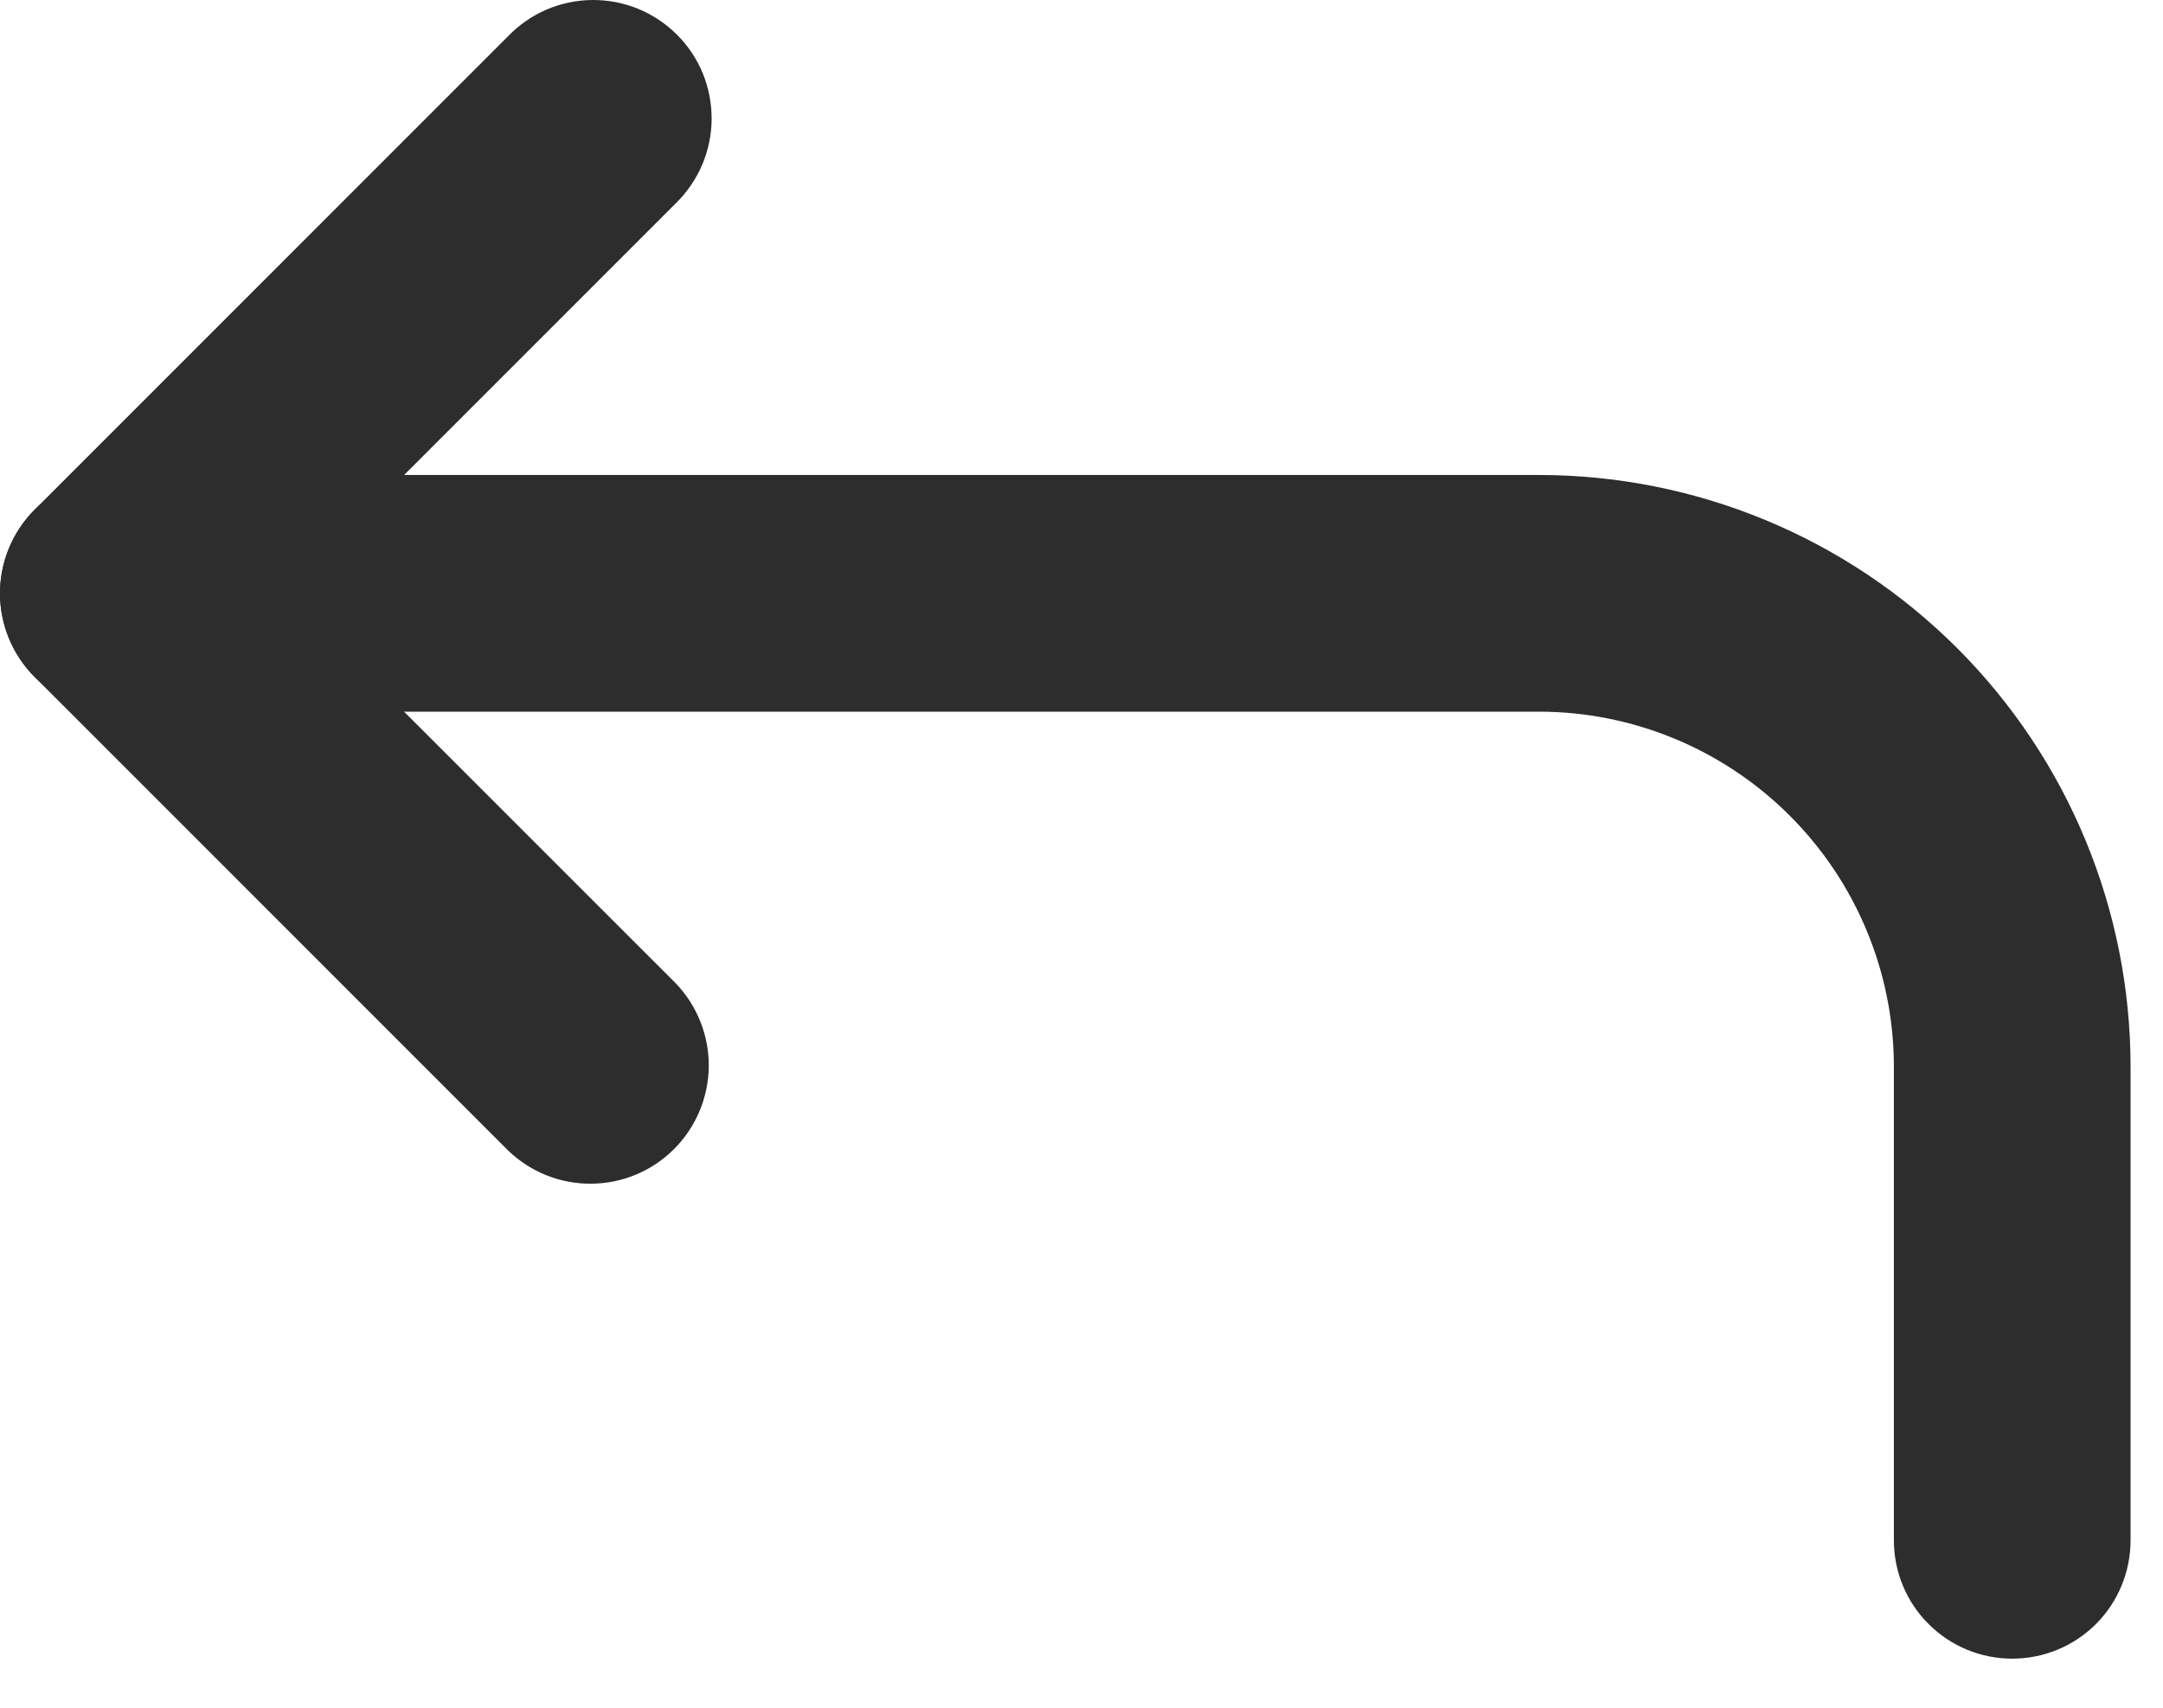
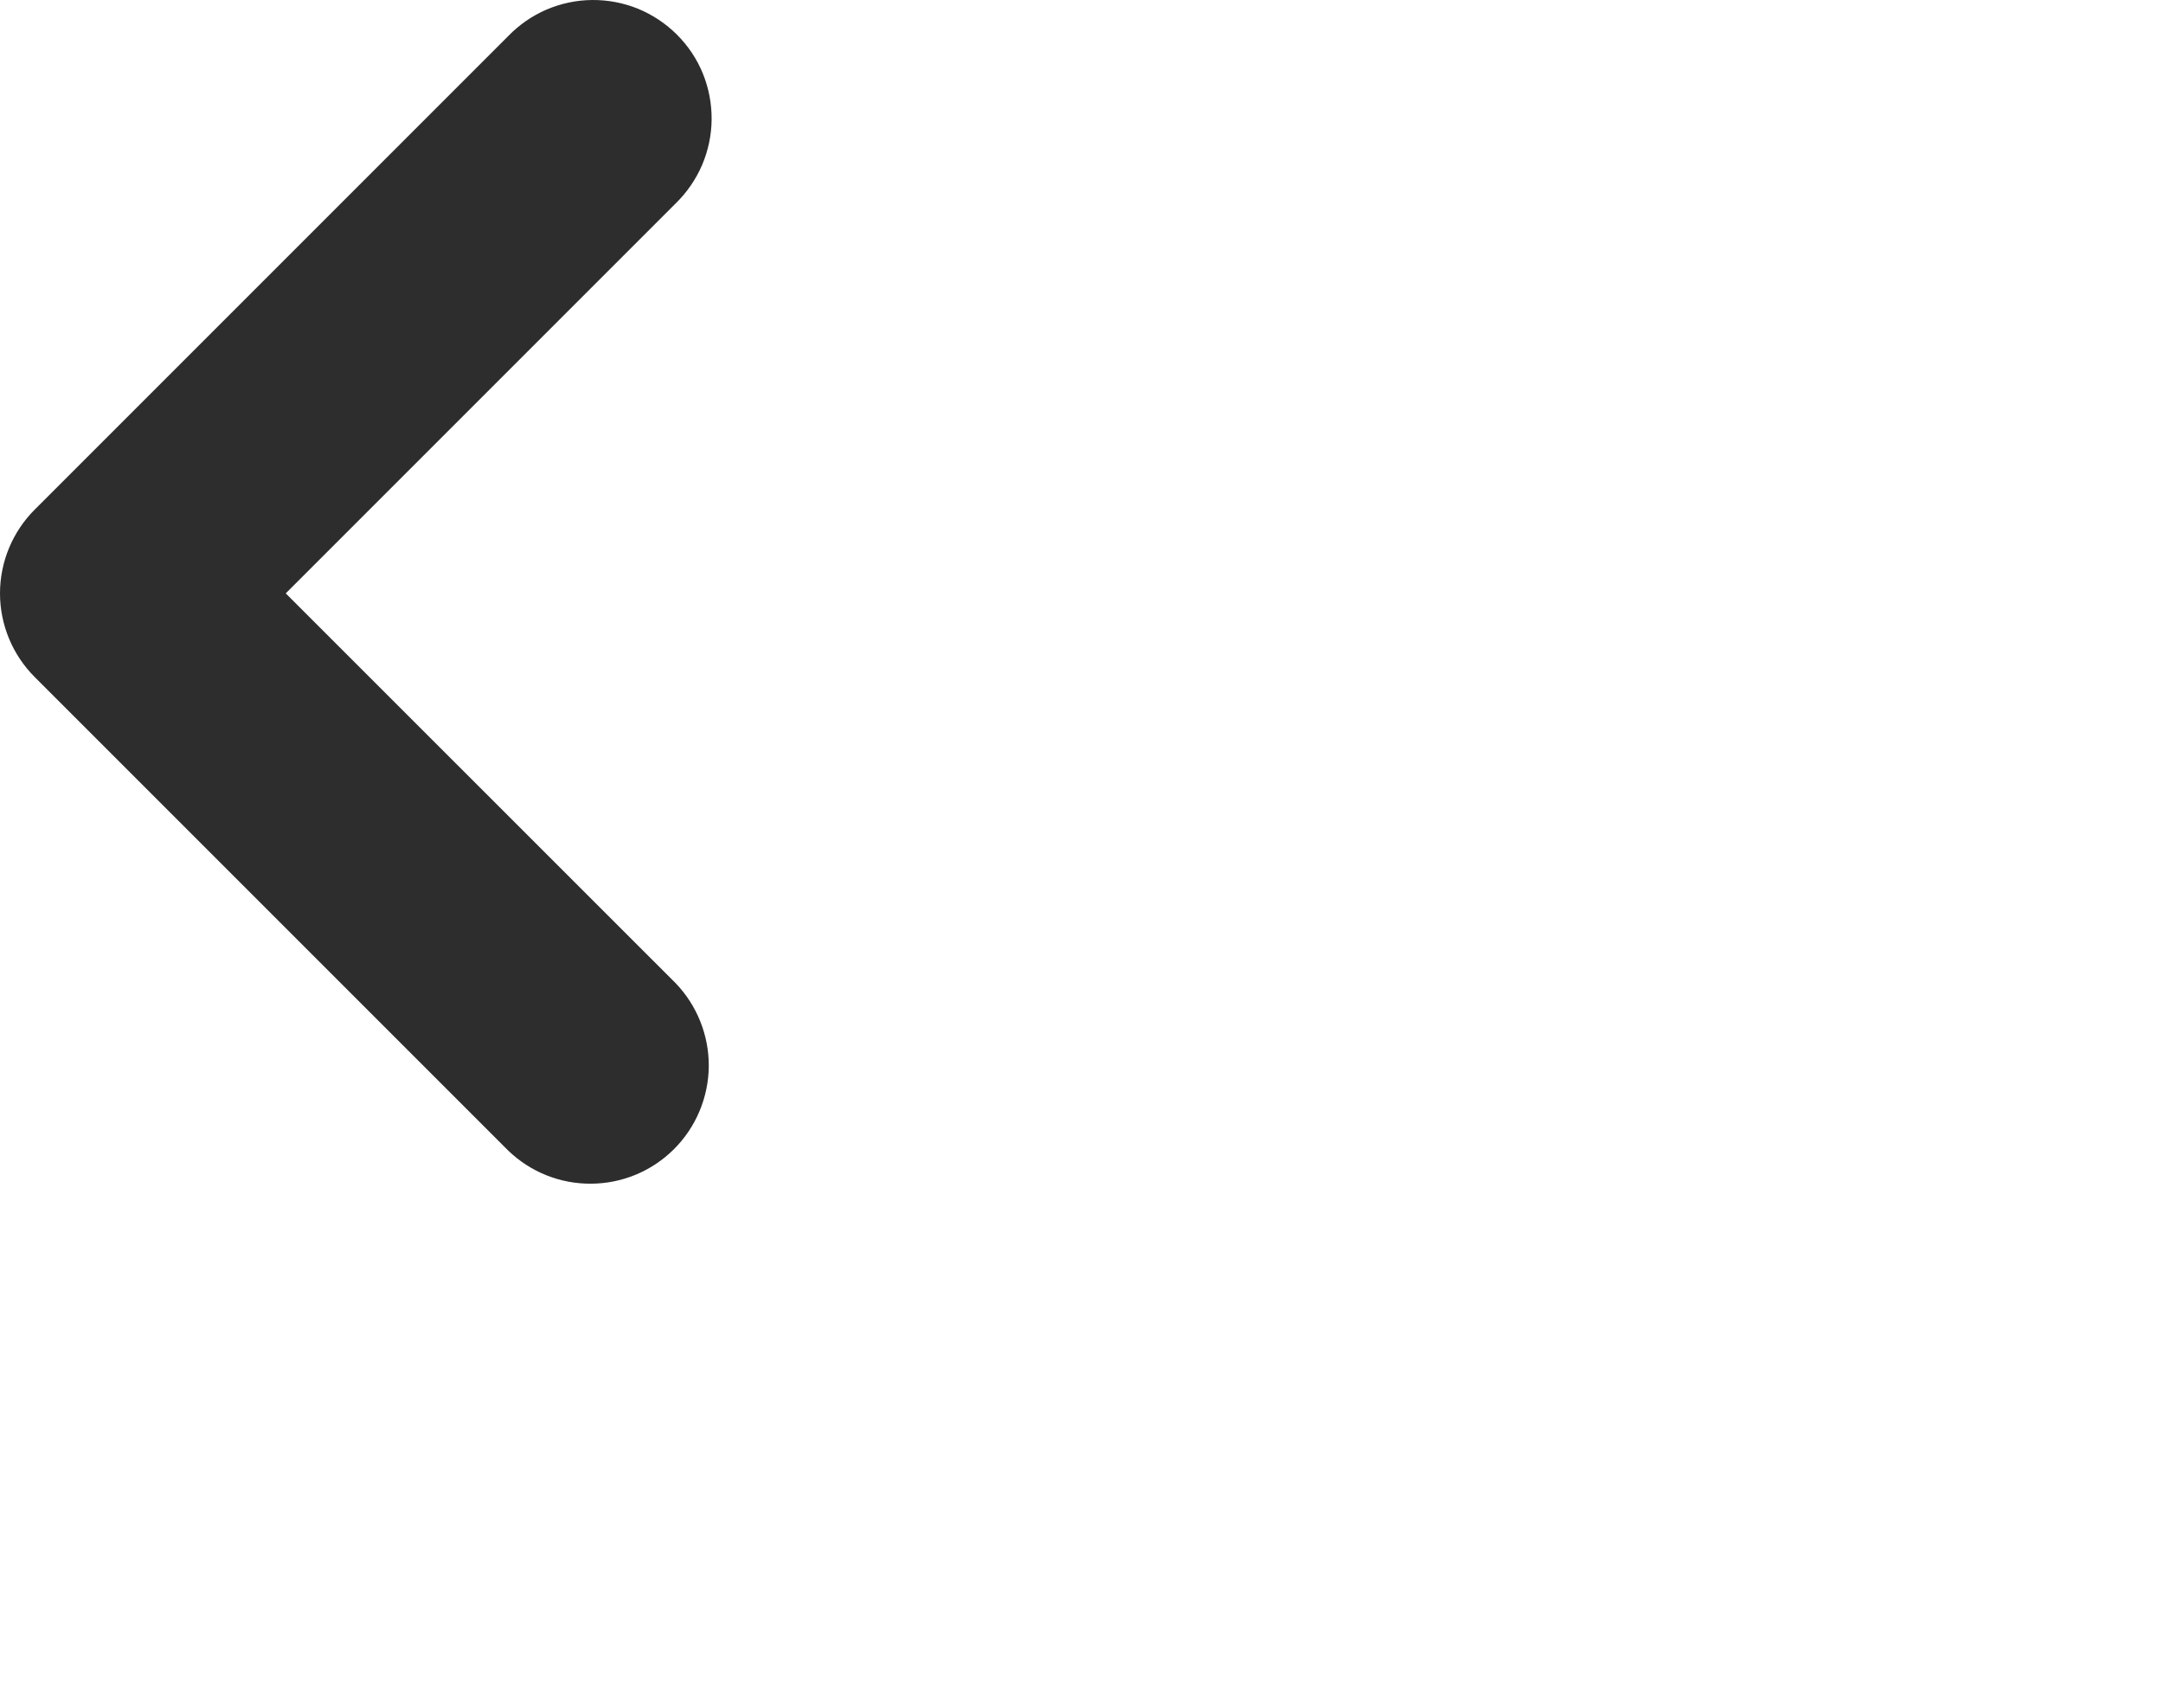
<svg xmlns="http://www.w3.org/2000/svg" width="19" height="15" viewBox="0 0 19 15" fill="none">
-   <path fill-rule="evenodd" clip-rule="evenodd" d="M0 5.212C0 5.487 0.11 5.752 0.305 5.947C0.5 6.142 0.764 6.251 1.04 6.251H13.517C14.344 6.251 15.137 6.58 15.722 7.165C16.307 7.75 16.636 8.543 16.636 9.37V13.53C16.636 13.805 16.745 14.07 16.941 14.265C17.136 14.46 17.4 14.569 17.676 14.569C17.951 14.569 18.216 14.46 18.411 14.265C18.606 14.07 18.715 13.805 18.715 13.53V9.37C18.715 7.992 18.168 6.669 17.193 5.694C16.218 4.719 14.896 4.172 13.517 4.172H1.04C0.764 4.172 0.5 4.281 0.305 4.476C0.11 4.671 0 4.936 0 5.212Z" fill="#2D2D2D" />
  <path fill-rule="evenodd" clip-rule="evenodd" d="M0.305 4.476C0.11 4.671 0 4.936 0 5.212C0 5.487 0.11 5.752 0.305 5.947L4.464 10.106C4.66 10.295 4.922 10.4 5.195 10.397C5.468 10.395 5.728 10.286 5.921 10.093C6.114 9.9 6.223 9.639 6.226 9.367C6.228 9.094 6.123 8.831 5.934 8.635L2.51 5.212L5.934 1.788C6.033 1.692 6.112 1.577 6.167 1.45C6.221 1.323 6.25 1.187 6.251 1.049C6.252 0.911 6.226 0.774 6.174 0.646C6.122 0.518 6.044 0.402 5.947 0.305C5.849 0.207 5.733 0.13 5.605 0.077C5.477 0.025 5.341 -0.001 5.202 3.92577e-05C5.064 0.001 4.928 0.03 4.801 0.084C4.674 0.139 4.56 0.218 4.464 0.317L0.305 4.476Z" fill="#2D2D2D" />
</svg>